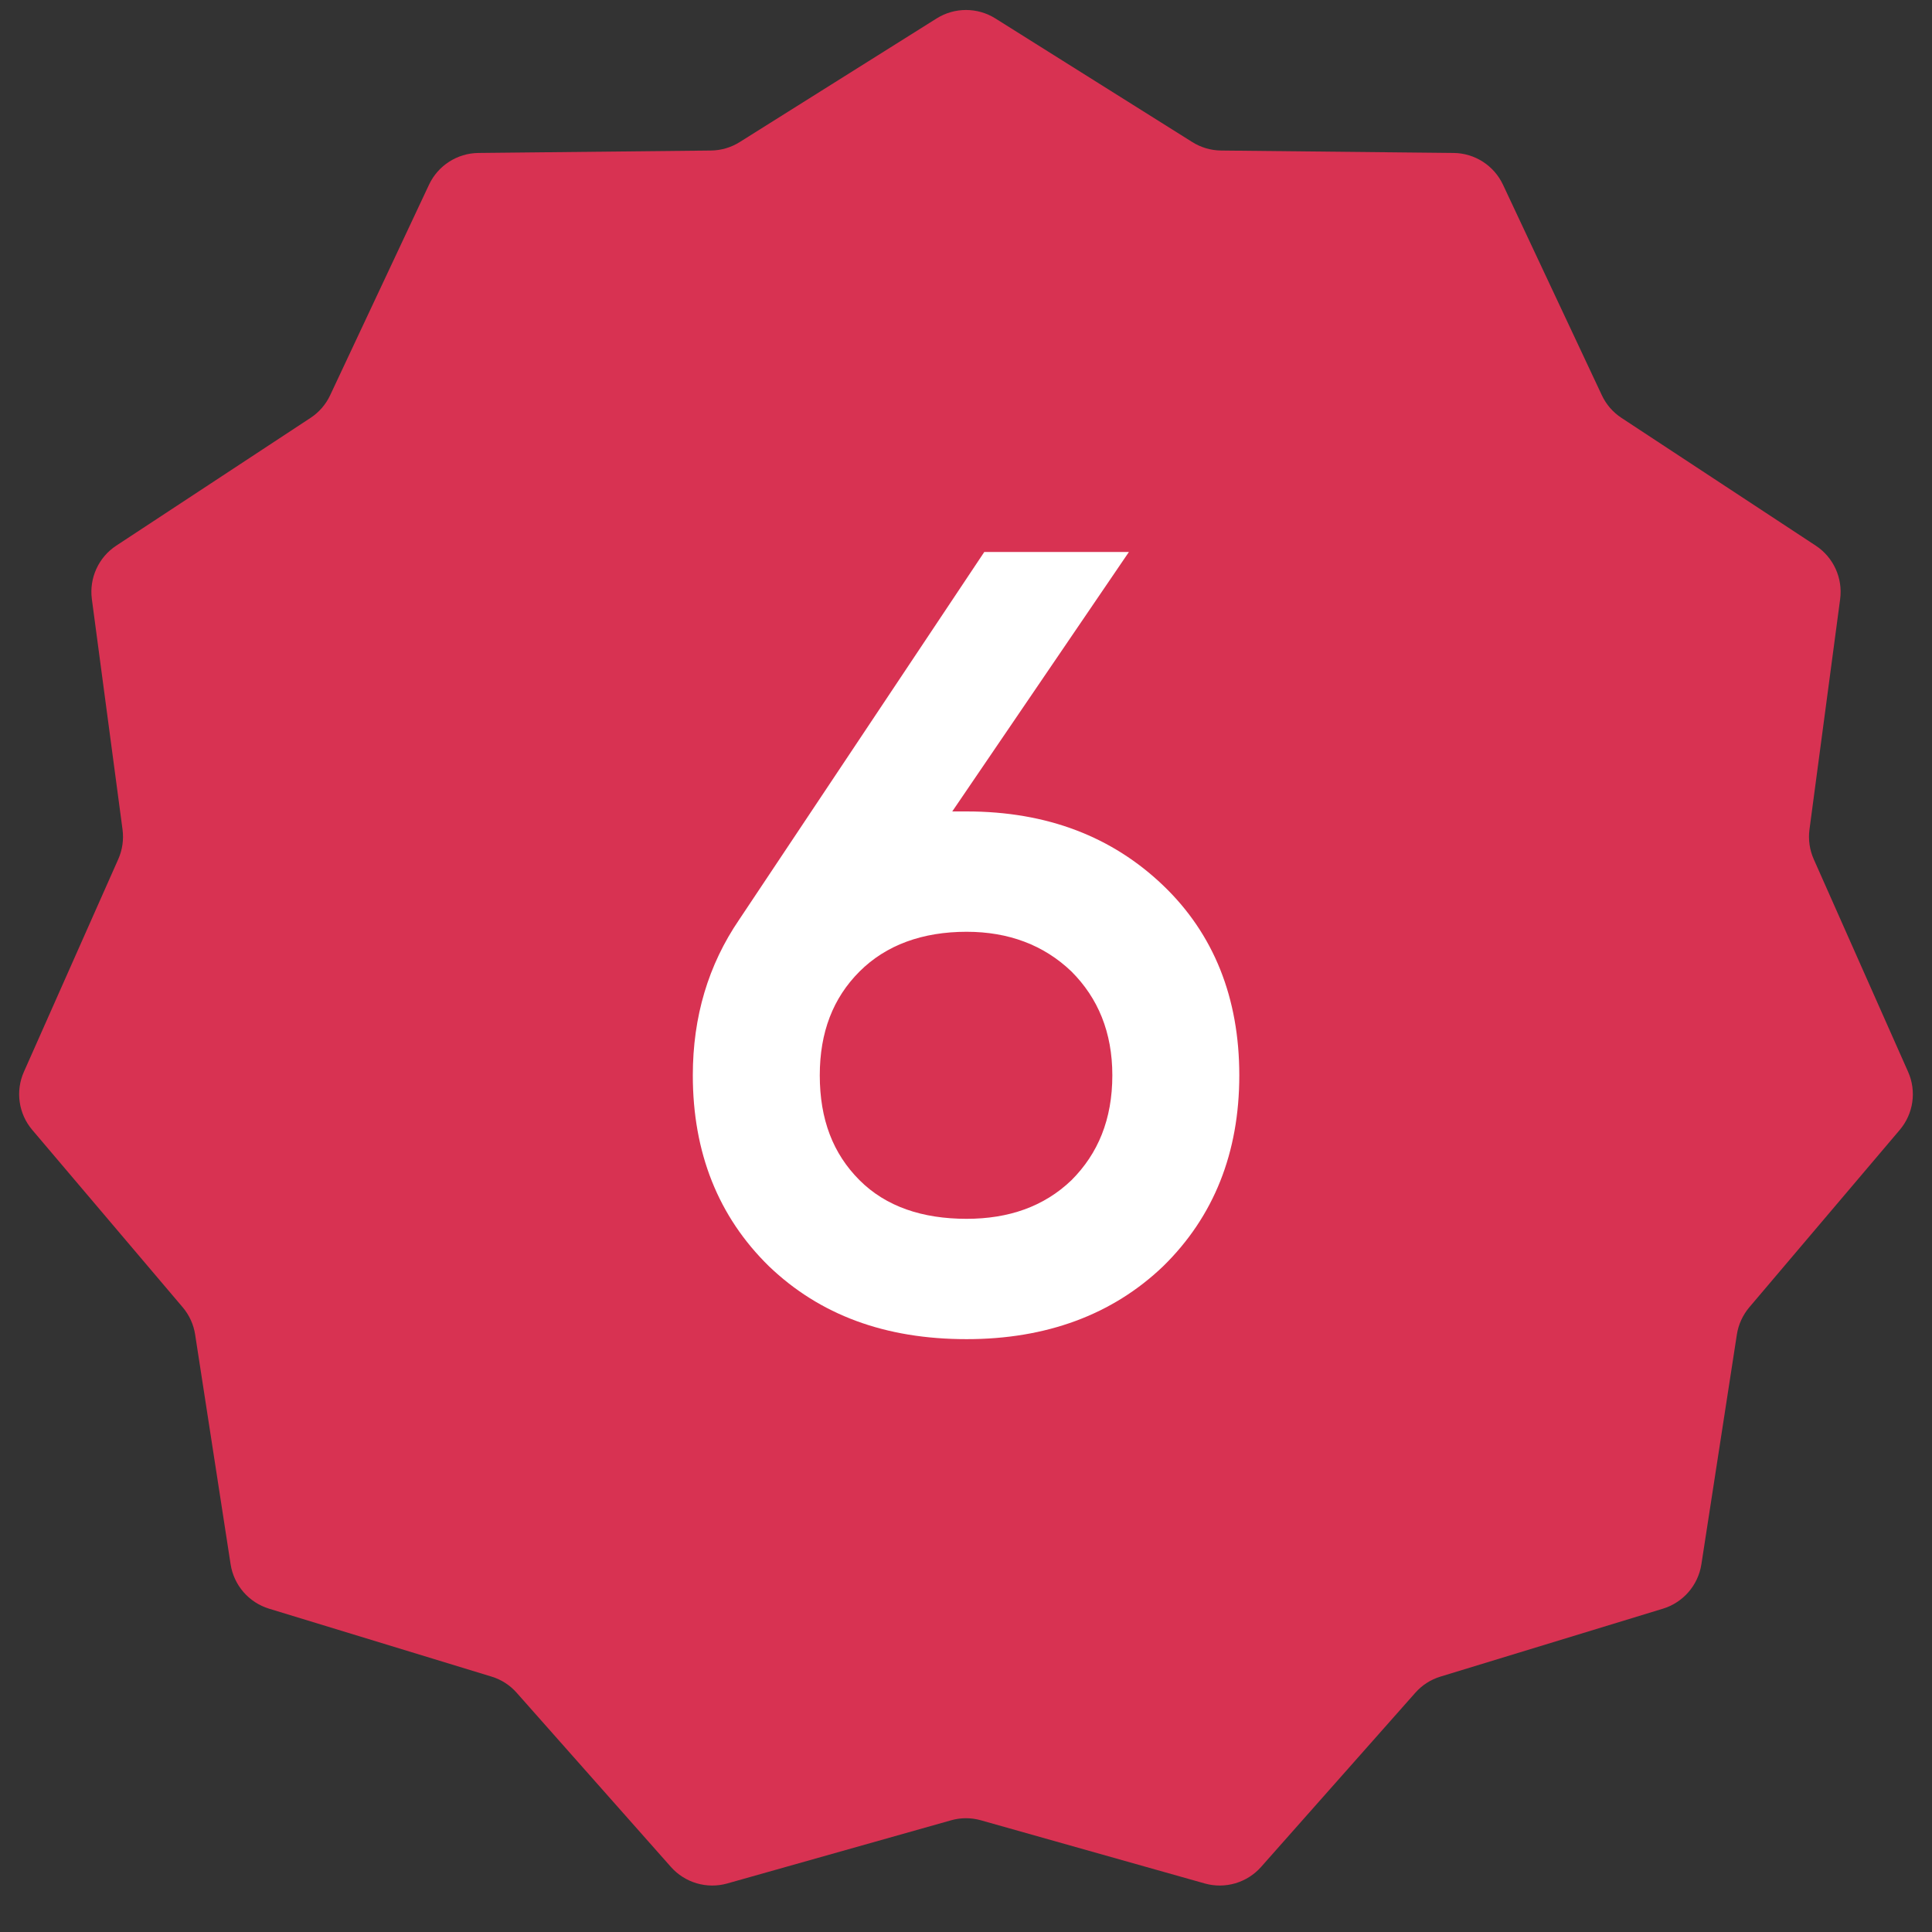
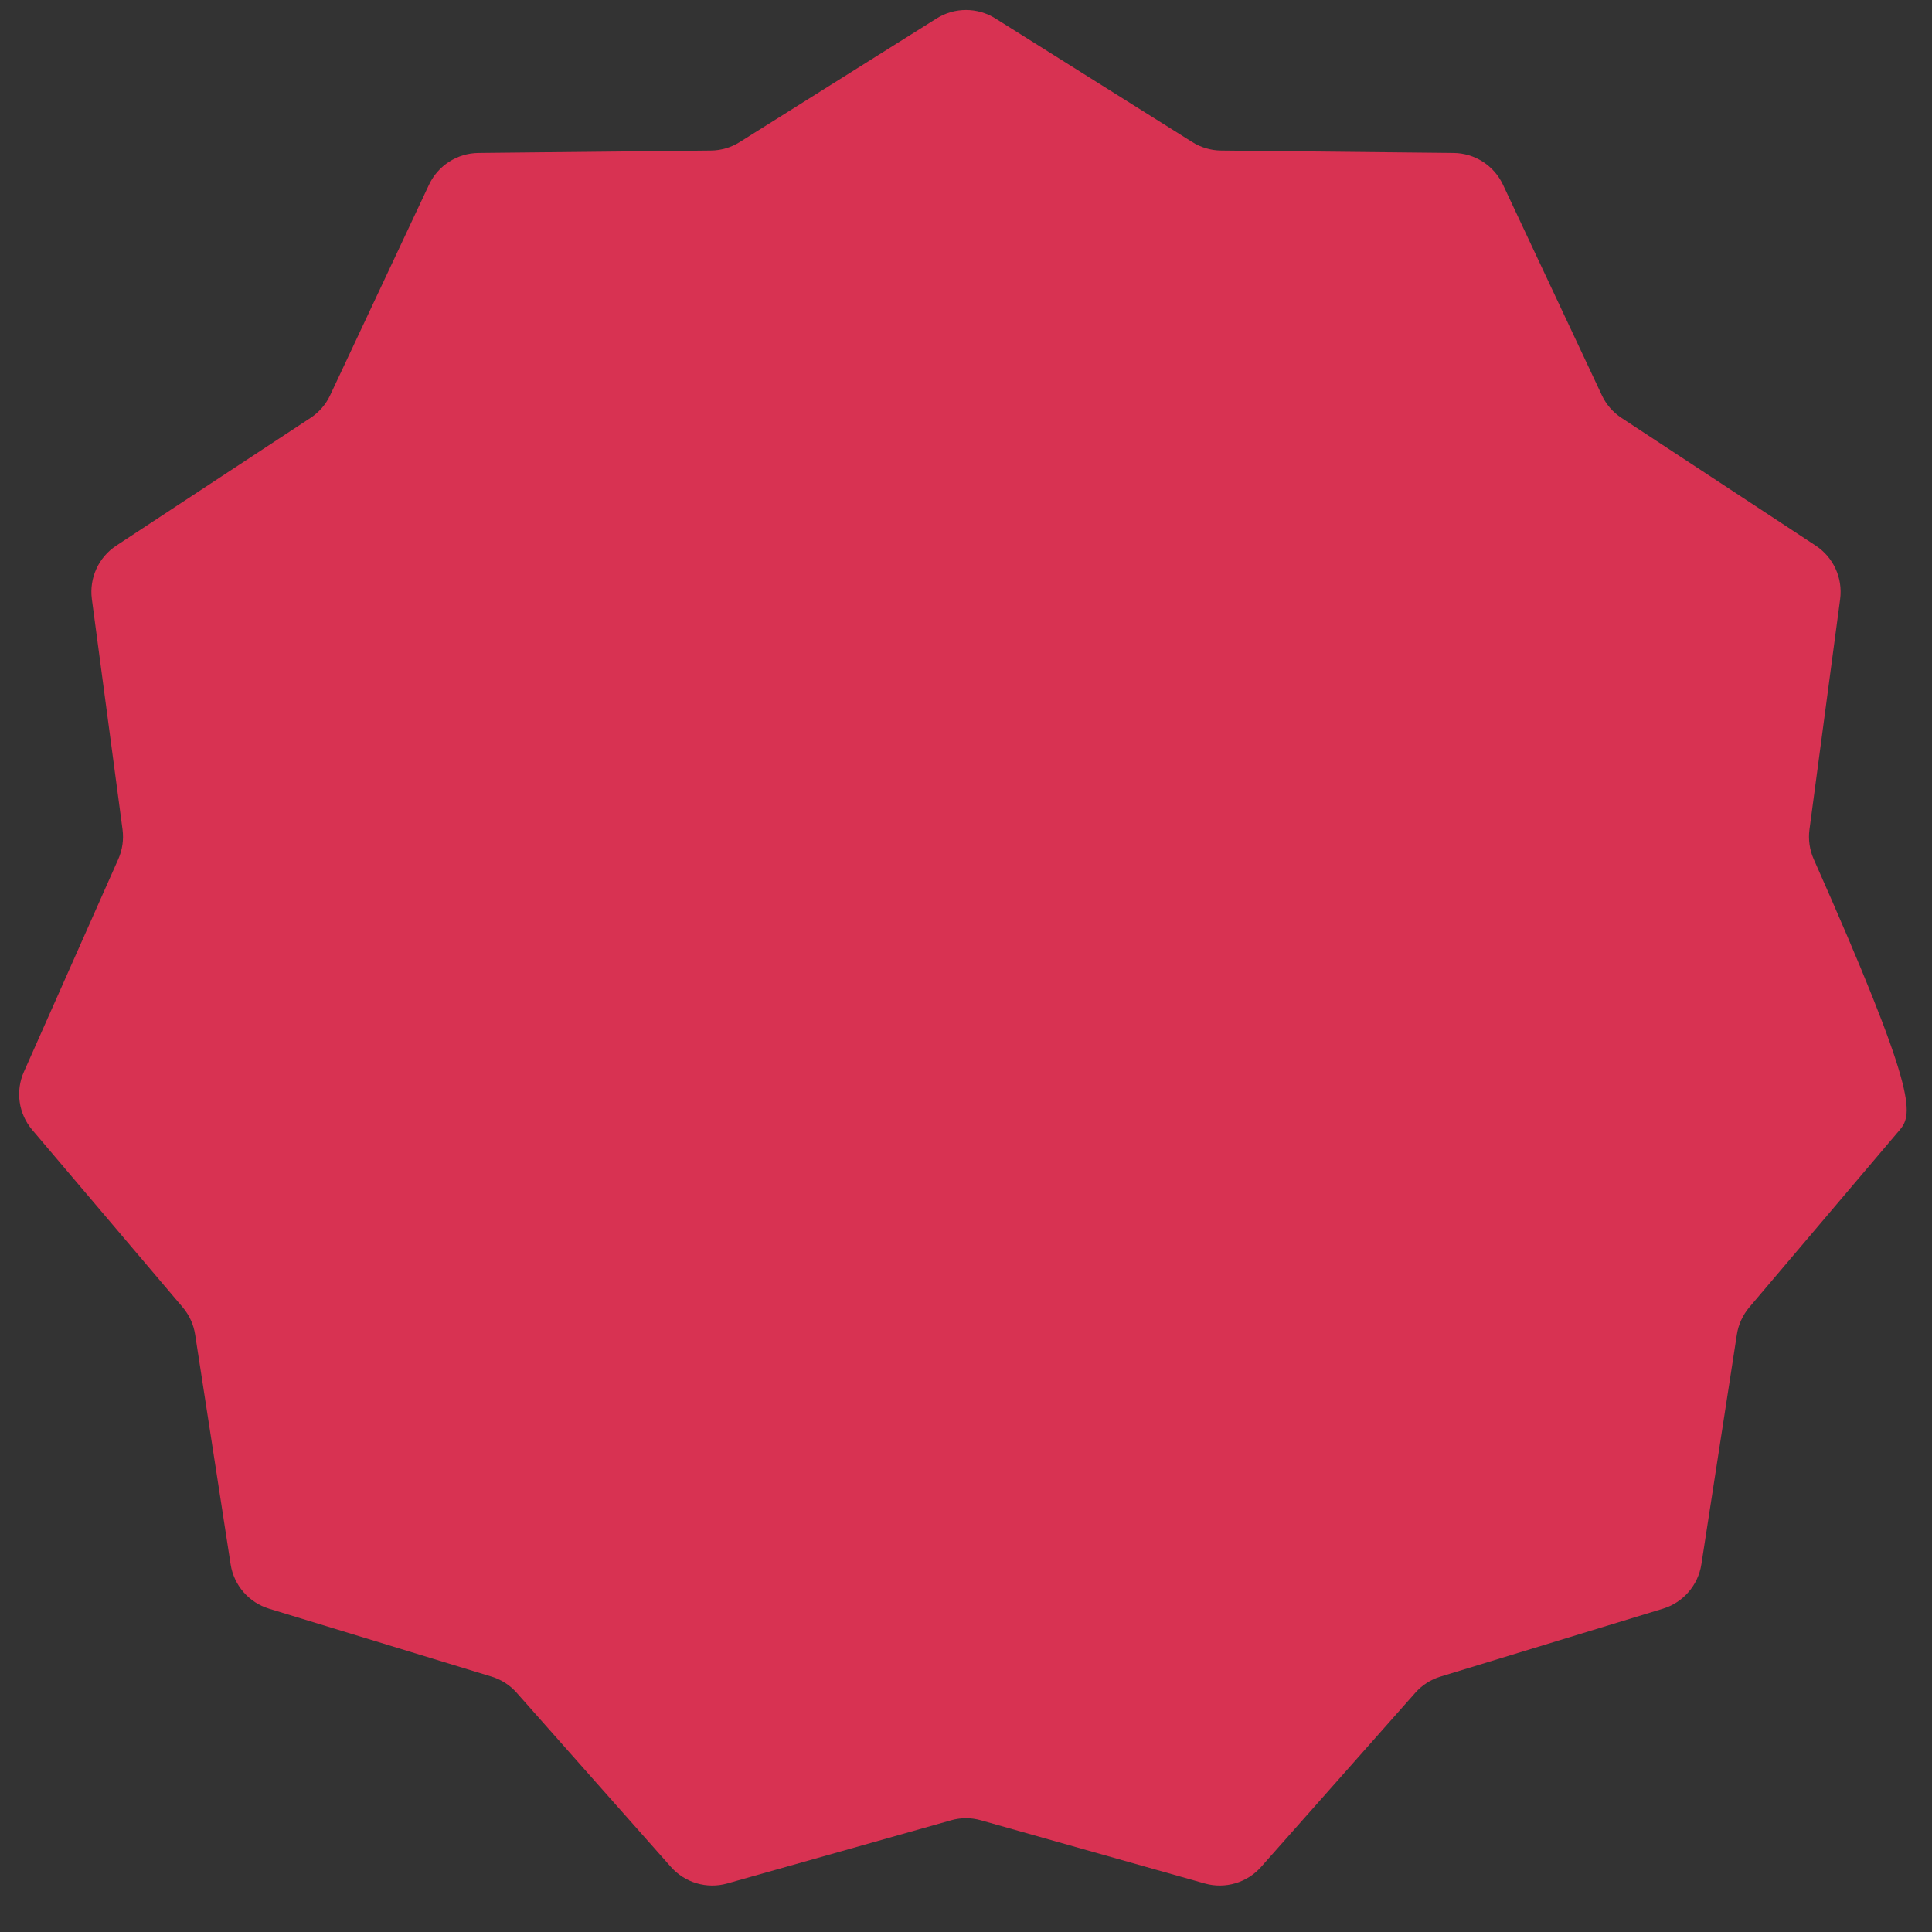
<svg xmlns="http://www.w3.org/2000/svg" width="35" height="35" viewBox="0 0 35 35" fill="none">
  <rect x="0" y="0" width="35" height="35" fill="#333333" stroke="none" />
-   <path d="M16.968 0.334C17.293 0.13 17.707 0.13 18.032 0.334L21.6 2.574C21.756 2.672 21.936 2.725 22.121 2.727L26.334 2.771C26.717 2.775 27.065 2.999 27.228 3.346L29.019 7.16C29.097 7.327 29.22 7.469 29.374 7.57L32.894 9.885C33.215 10.096 33.386 10.472 33.336 10.853L32.78 15.029C32.756 15.211 32.783 15.398 32.858 15.566L34.567 19.417C34.723 19.767 34.664 20.177 34.416 20.469L31.691 23.682C31.572 23.823 31.493 23.994 31.465 24.176L30.822 28.34C30.763 28.719 30.492 29.031 30.125 29.143L26.096 30.373C25.919 30.427 25.761 30.528 25.639 30.667L22.846 33.821C22.592 34.108 22.195 34.225 21.826 34.121L17.772 32.977C17.594 32.926 17.406 32.926 17.228 32.977L13.174 34.121C12.805 34.225 12.408 34.108 12.154 33.821L9.361 30.667C9.239 30.528 9.081 30.427 8.904 30.373L4.875 29.143C4.508 29.031 4.237 28.719 4.178 28.34L3.535 24.176C3.507 23.994 3.429 23.823 3.309 23.682L0.584 20.469C0.336 20.177 0.277 19.767 0.433 19.417L2.142 15.566C2.217 15.398 2.244 15.211 2.22 15.029L1.664 10.853C1.614 10.472 1.785 10.096 2.106 9.885L5.626 7.57C5.78 7.469 5.903 7.327 5.981 7.16L7.772 3.346C7.935 2.999 8.283 2.775 8.667 2.771L12.879 2.727C13.064 2.725 13.244 2.672 13.4 2.574L16.968 0.334Z" fill="#D83252" />
-   <path d="M17.251 14.7H17.511C18.971 14.7 20.151 15.16 21.071 16.04C21.991 16.92 22.451 18.08 22.451 19.48C22.451 20.88 21.991 22.04 21.071 22.94C20.151 23.82 18.951 24.26 17.511 24.26C16.031 24.26 14.851 23.82 13.931 22.94C13.011 22.04 12.551 20.88 12.551 19.48C12.551 18.42 12.831 17.48 13.391 16.66L17.831 10H20.451L17.251 14.7ZM17.511 22.08C18.271 22.08 18.911 21.86 19.411 21.38C19.891 20.9 20.151 20.28 20.151 19.48C20.151 18.7 19.891 18.08 19.411 17.6C18.911 17.12 18.271 16.88 17.511 16.88C16.711 16.88 16.051 17.12 15.571 17.6C15.091 18.08 14.851 18.7 14.851 19.48C14.851 20.28 15.091 20.9 15.571 21.38C16.051 21.86 16.711 22.08 17.511 22.08Z" fill="white" />
+   <path d="M16.968 0.334C17.293 0.13 17.707 0.13 18.032 0.334L21.6 2.574C21.756 2.672 21.936 2.725 22.121 2.727L26.334 2.771C26.717 2.775 27.065 2.999 27.228 3.346L29.019 7.16C29.097 7.327 29.22 7.469 29.374 7.57L32.894 9.885C33.215 10.096 33.386 10.472 33.336 10.853L32.78 15.029C32.756 15.211 32.783 15.398 32.858 15.566C34.723 19.767 34.664 20.177 34.416 20.469L31.691 23.682C31.572 23.823 31.493 23.994 31.465 24.176L30.822 28.34C30.763 28.719 30.492 29.031 30.125 29.143L26.096 30.373C25.919 30.427 25.761 30.528 25.639 30.667L22.846 33.821C22.592 34.108 22.195 34.225 21.826 34.121L17.772 32.977C17.594 32.926 17.406 32.926 17.228 32.977L13.174 34.121C12.805 34.225 12.408 34.108 12.154 33.821L9.361 30.667C9.239 30.528 9.081 30.427 8.904 30.373L4.875 29.143C4.508 29.031 4.237 28.719 4.178 28.34L3.535 24.176C3.507 23.994 3.429 23.823 3.309 23.682L0.584 20.469C0.336 20.177 0.277 19.767 0.433 19.417L2.142 15.566C2.217 15.398 2.244 15.211 2.22 15.029L1.664 10.853C1.614 10.472 1.785 10.096 2.106 9.885L5.626 7.57C5.78 7.469 5.903 7.327 5.981 7.16L7.772 3.346C7.935 2.999 8.283 2.775 8.667 2.771L12.879 2.727C13.064 2.725 13.244 2.672 13.4 2.574L16.968 0.334Z" fill="#D83252" />
</svg>